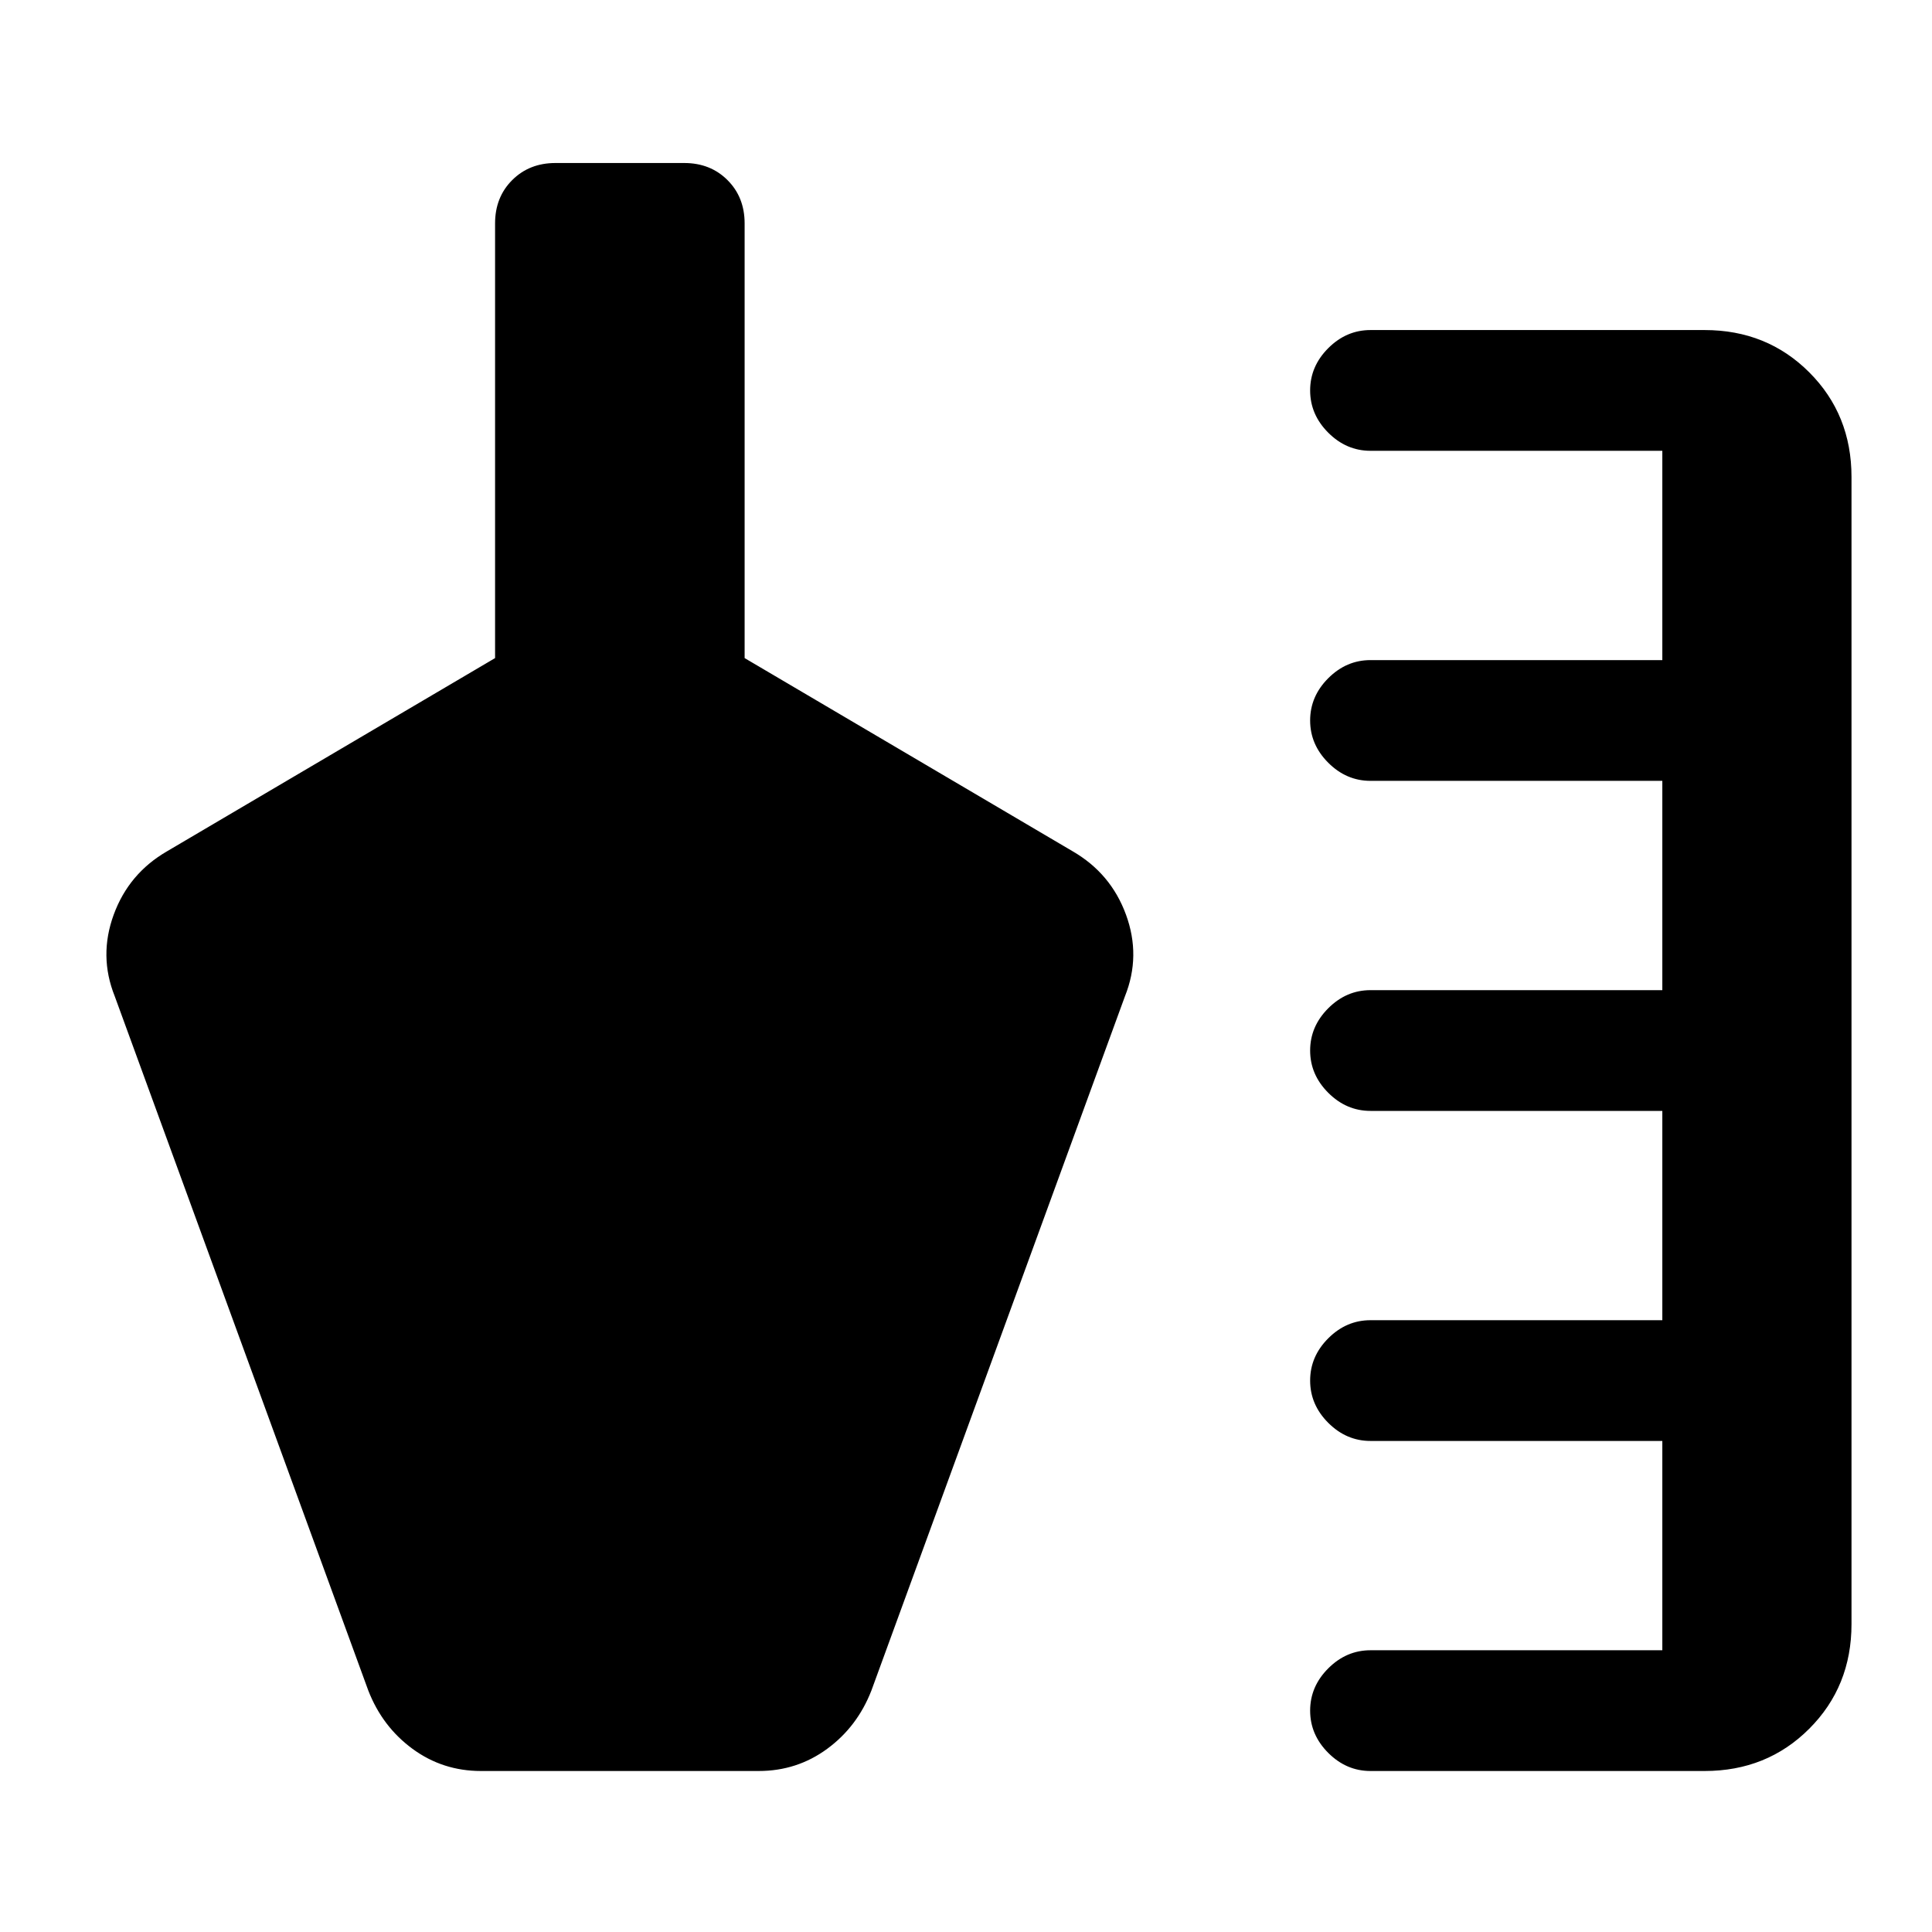
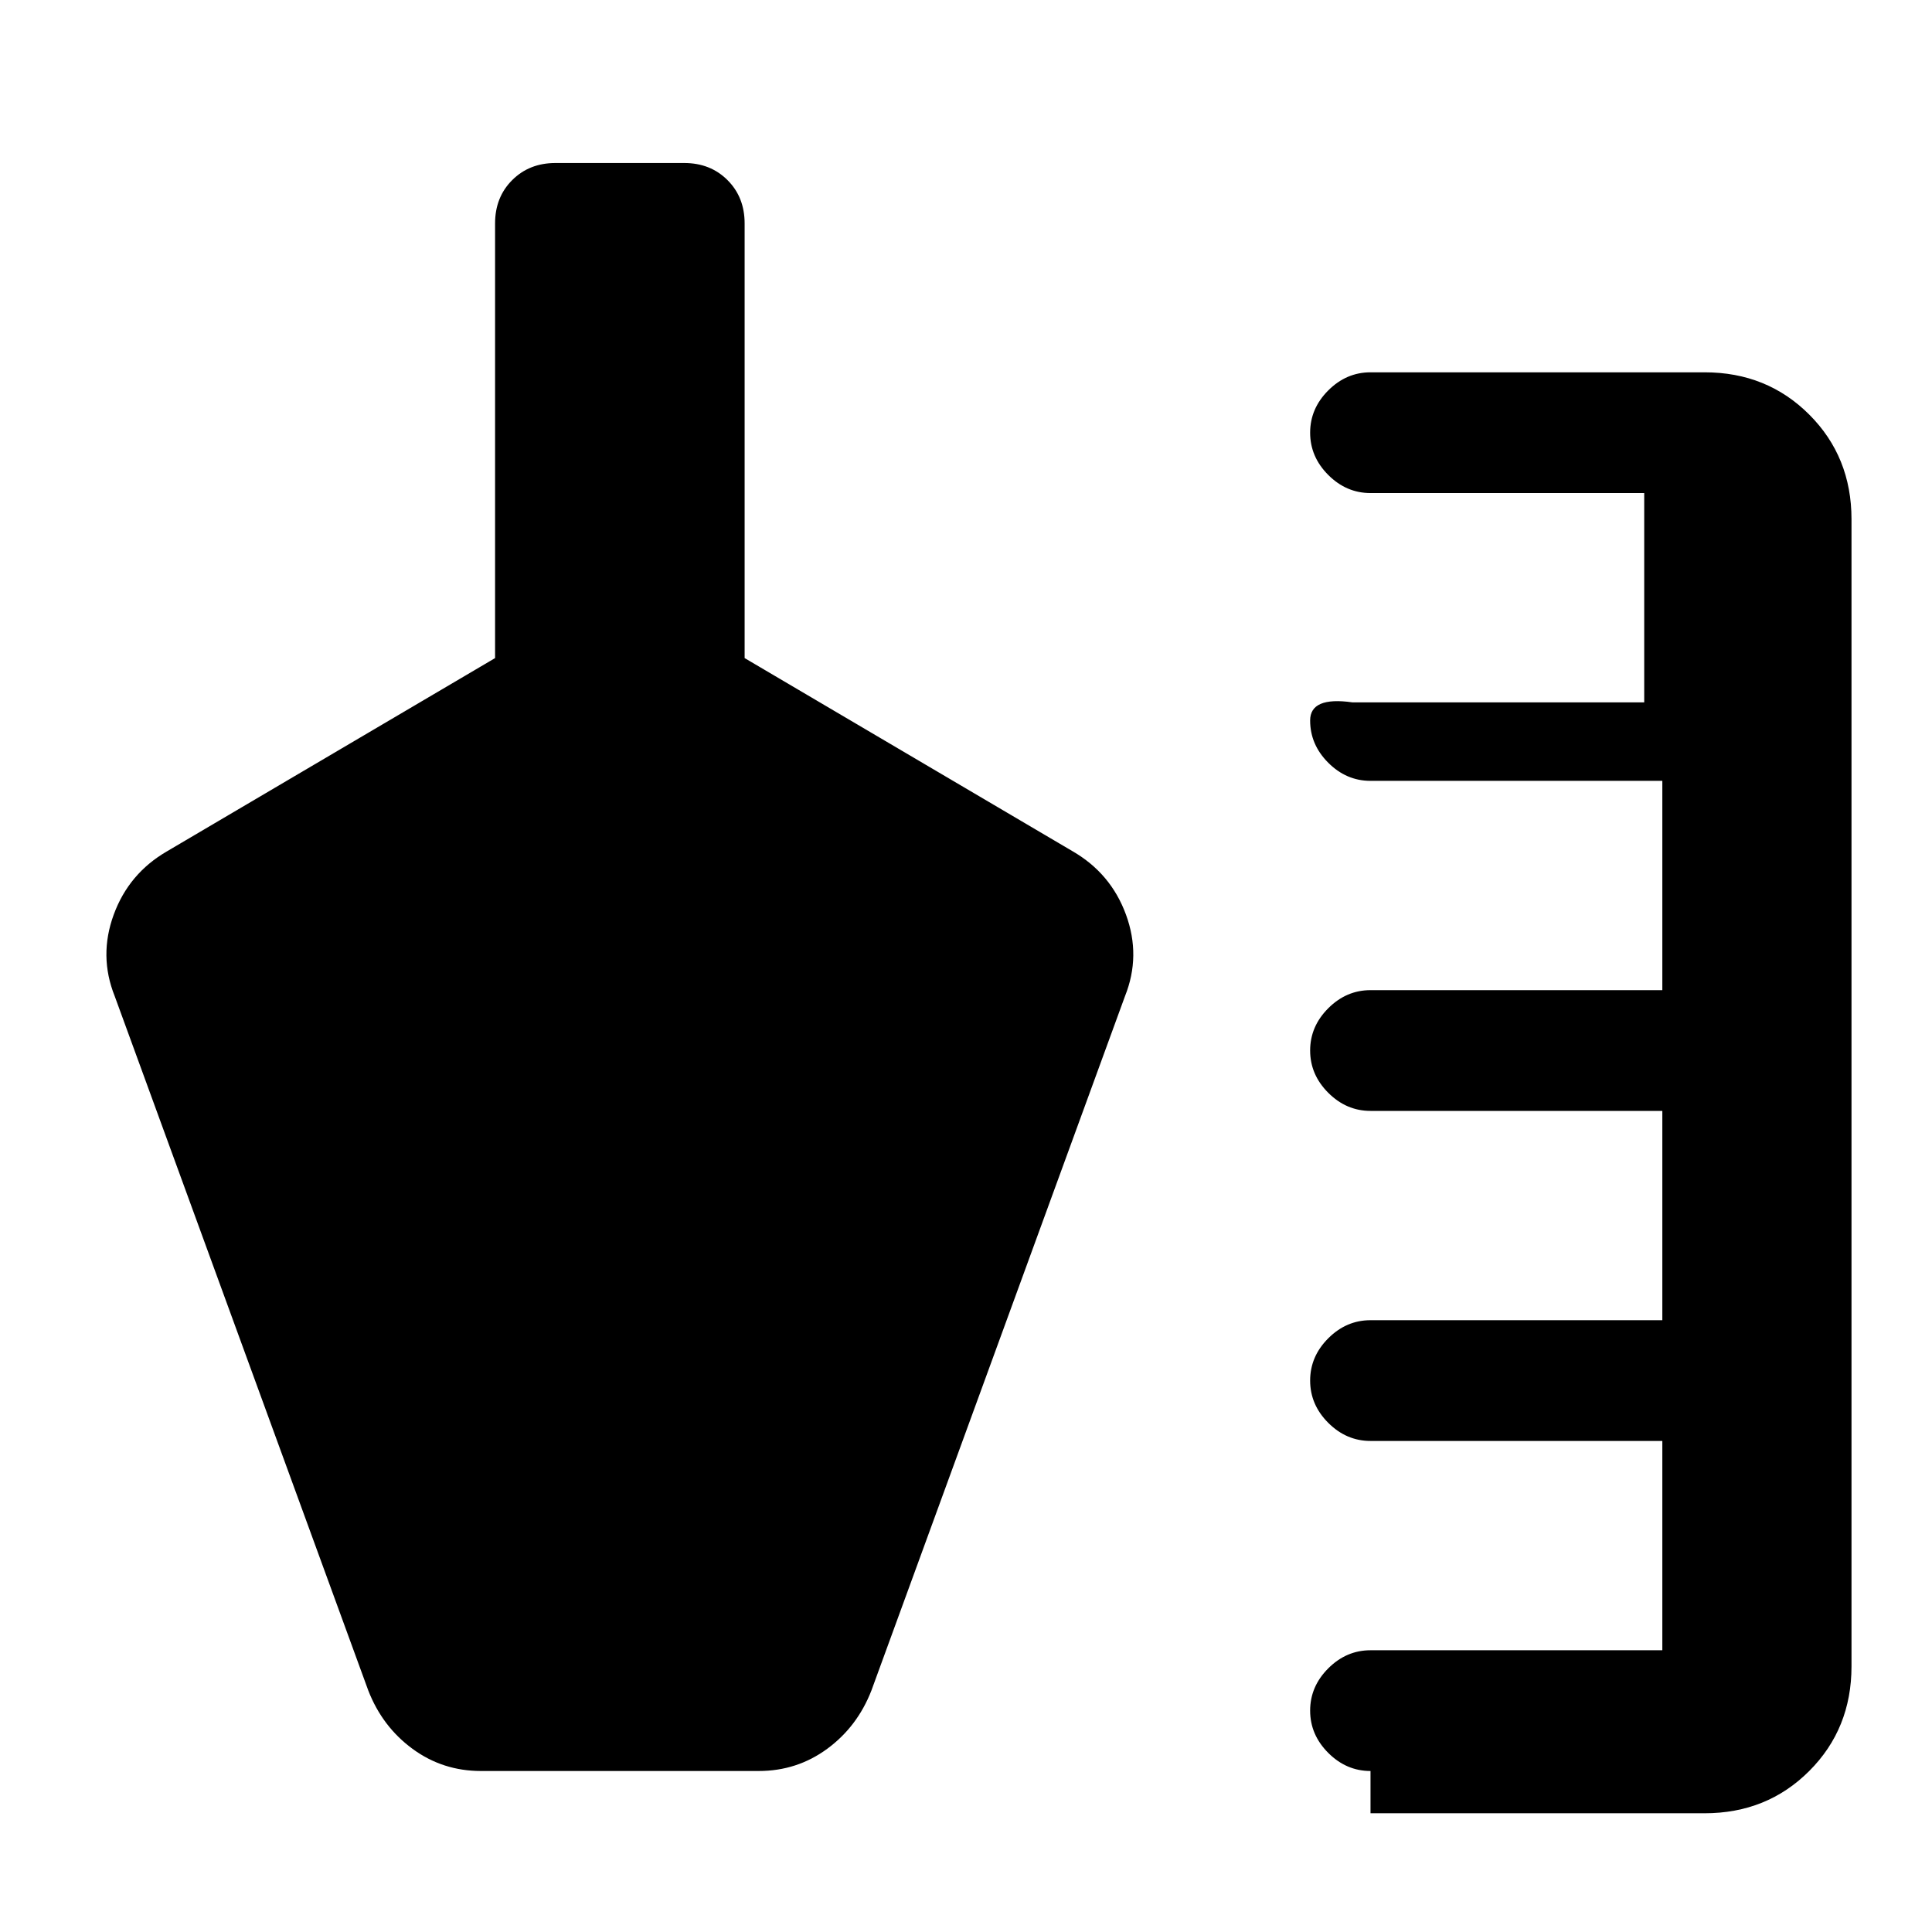
<svg xmlns="http://www.w3.org/2000/svg" width="48" height="48" viewBox="0 -960 960 960">
-   <path d="M681-80q-12 0-21-9t-9-21q0-12 9-21t21-9h145v-104H681q-12 0-21-9t-9-21q0-12 9-21t21-9h145v-104H681q-12 0-21-9t-9-21q0-12 9-21t21-9h145v-104H681q-12 0-21-9t-9-21q0-12 9-21t21-9h145v-104H681q-12 0-21-9t-9-21q0-12 9-21t21-9h166q31 0 52 21t21 52v570q0 31-21 52t-52 21H681Zm-498-40L57-465q-8-20-.5-40.5T83-537l163-96v-216q0-13 8.5-21.5T276-879h64q13 0 21.5 8.5T370-849v216l163 96q19 11 26.5 31.5T559-465L433-120q-7 18-22 29t-34 11H239q-19 0-34-11t-22-29Z" />
+   <path d="M681-80q-12 0-21-9t-9-21q0-12 9-21t21-9h145v-104H681q-12 0-21-9t-9-21q0-12 9-21t21-9h145v-104H681q-12 0-21-9t-9-21q0-12 9-21t21-9h145v-104H681q-12 0-21-9t-9-21t21-9h145v-104H681q-12 0-21-9t-9-21q0-12 9-21t21-9h166q31 0 52 21t21 52v570q0 31-21 52t-52 21H681Zm-498-40L57-465q-8-20-.5-40.5T83-537l163-96v-216q0-13 8.5-21.5T276-879h64q13 0 21.5 8.5T370-849v216l163 96q19 11 26.5 31.5T559-465L433-120q-7 18-22 29t-34 11H239q-19 0-34-11t-22-29Z" />
</svg>